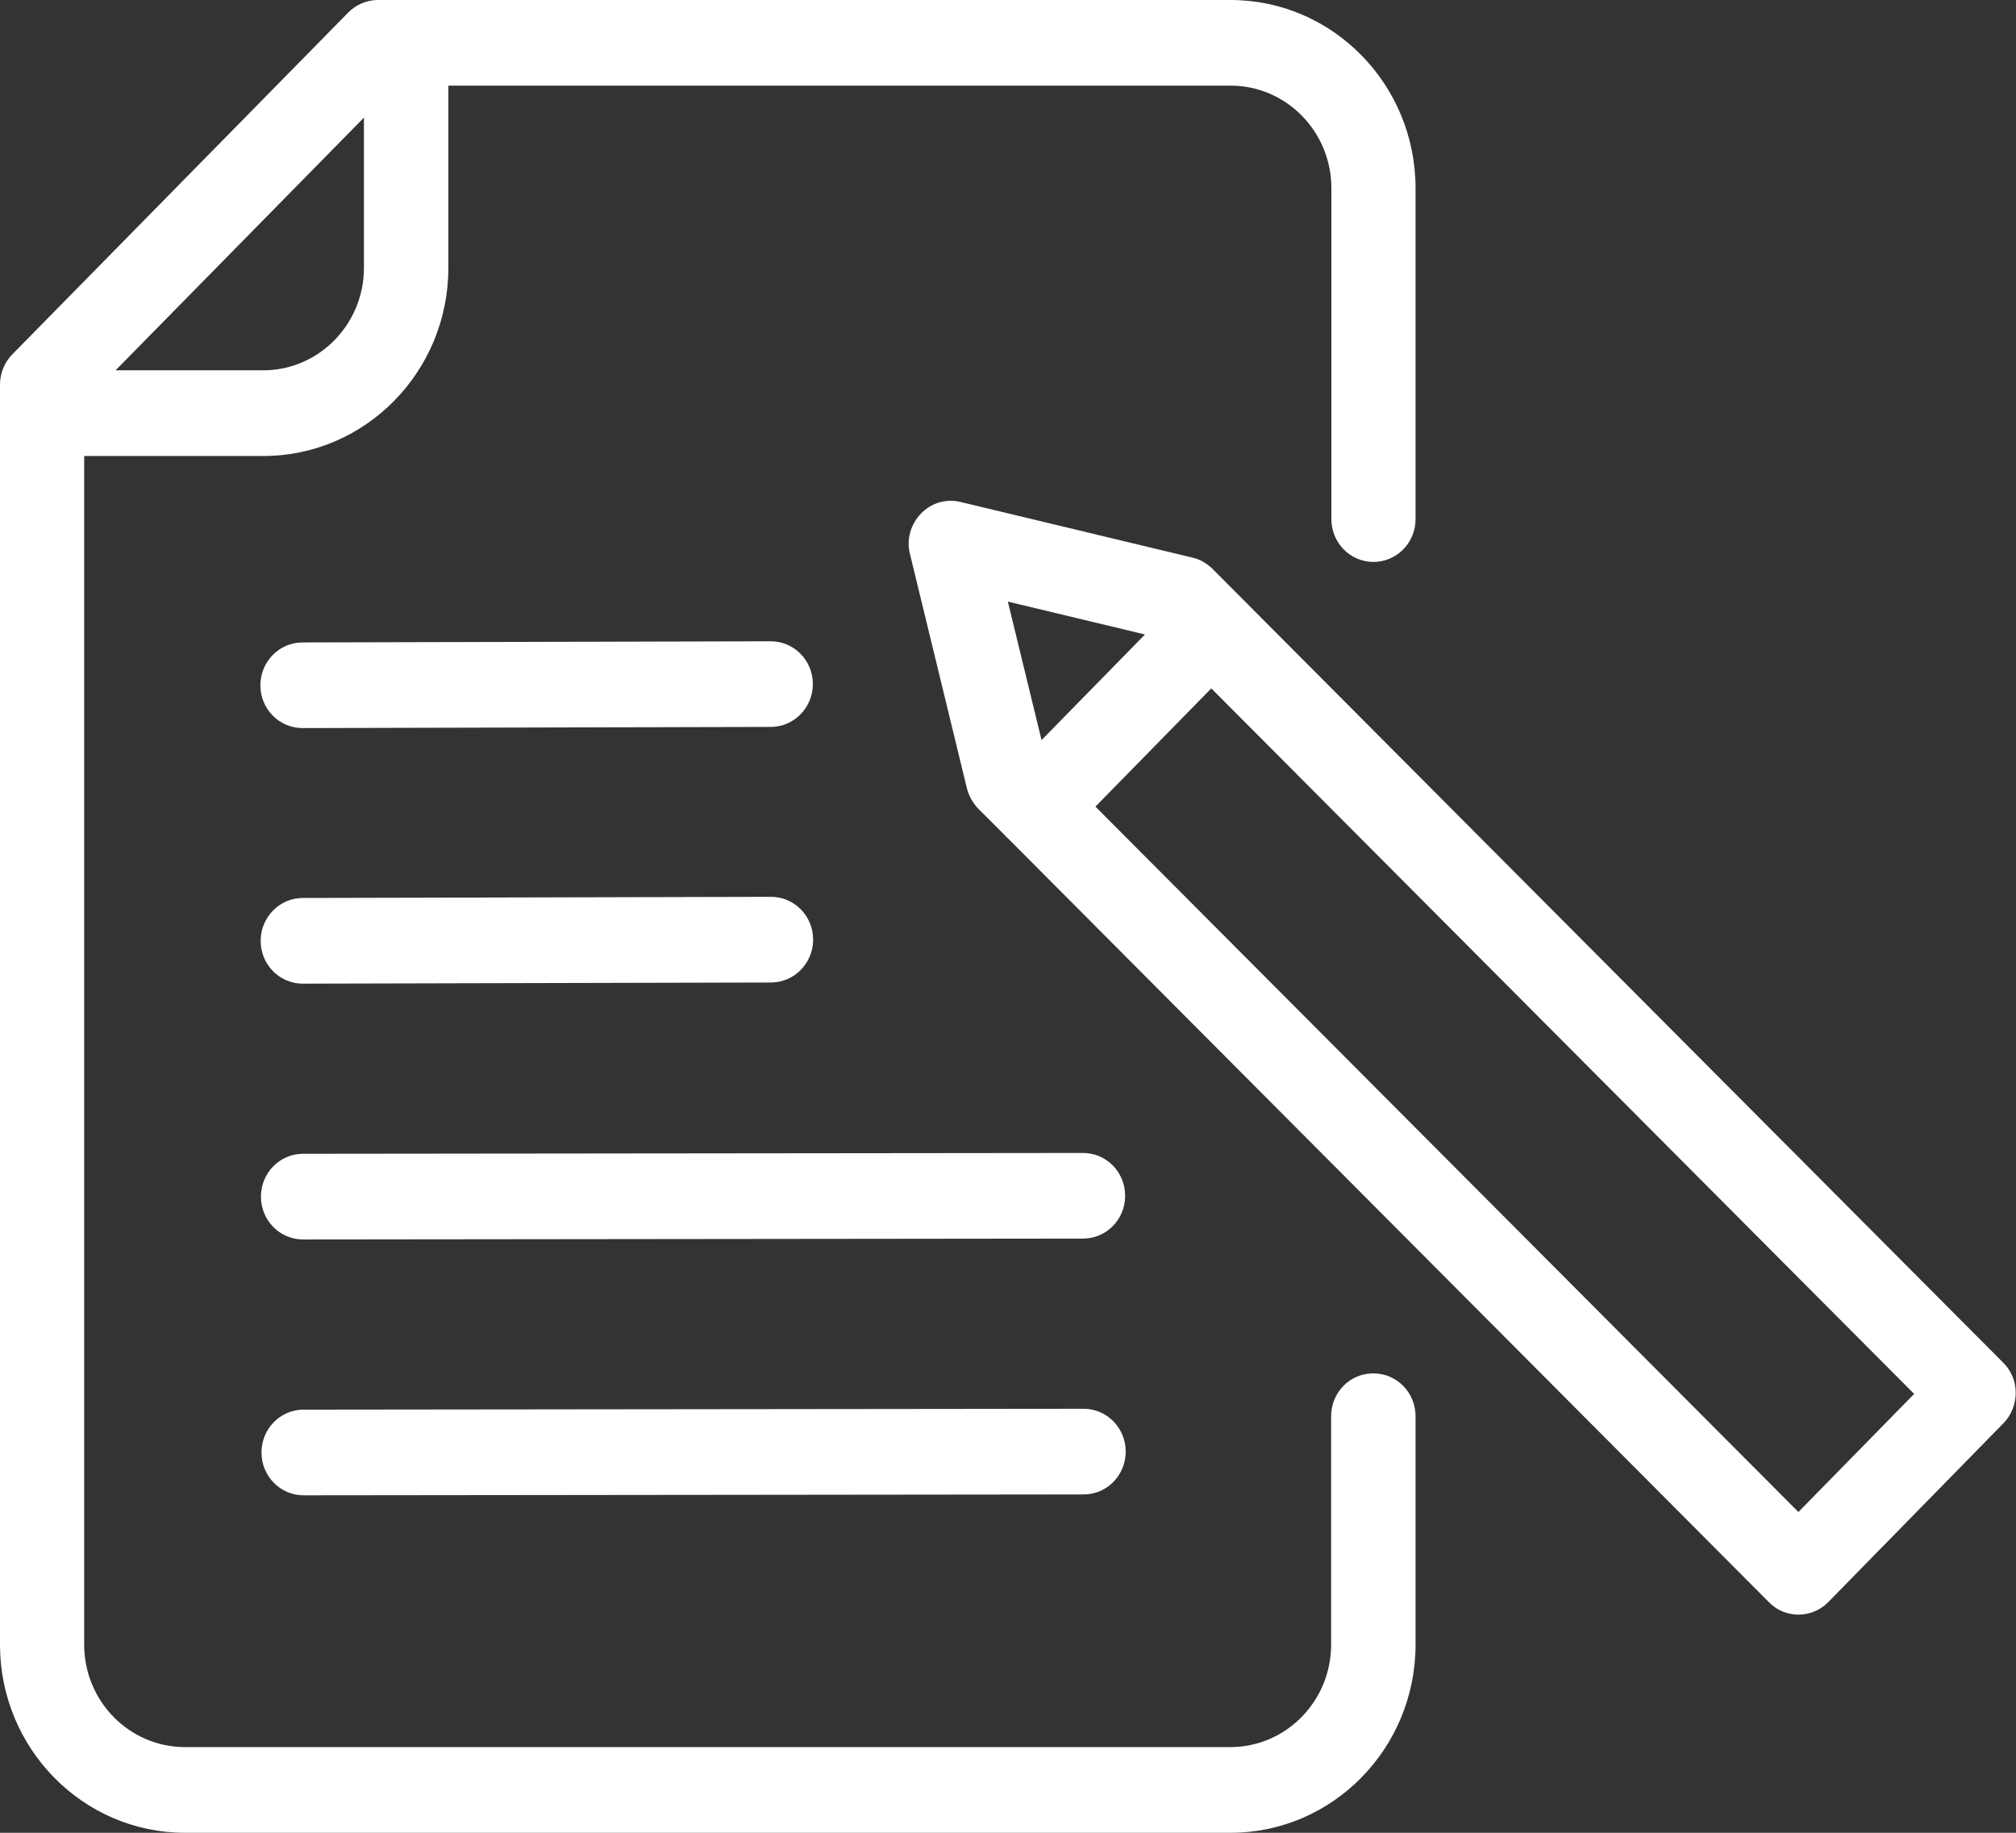
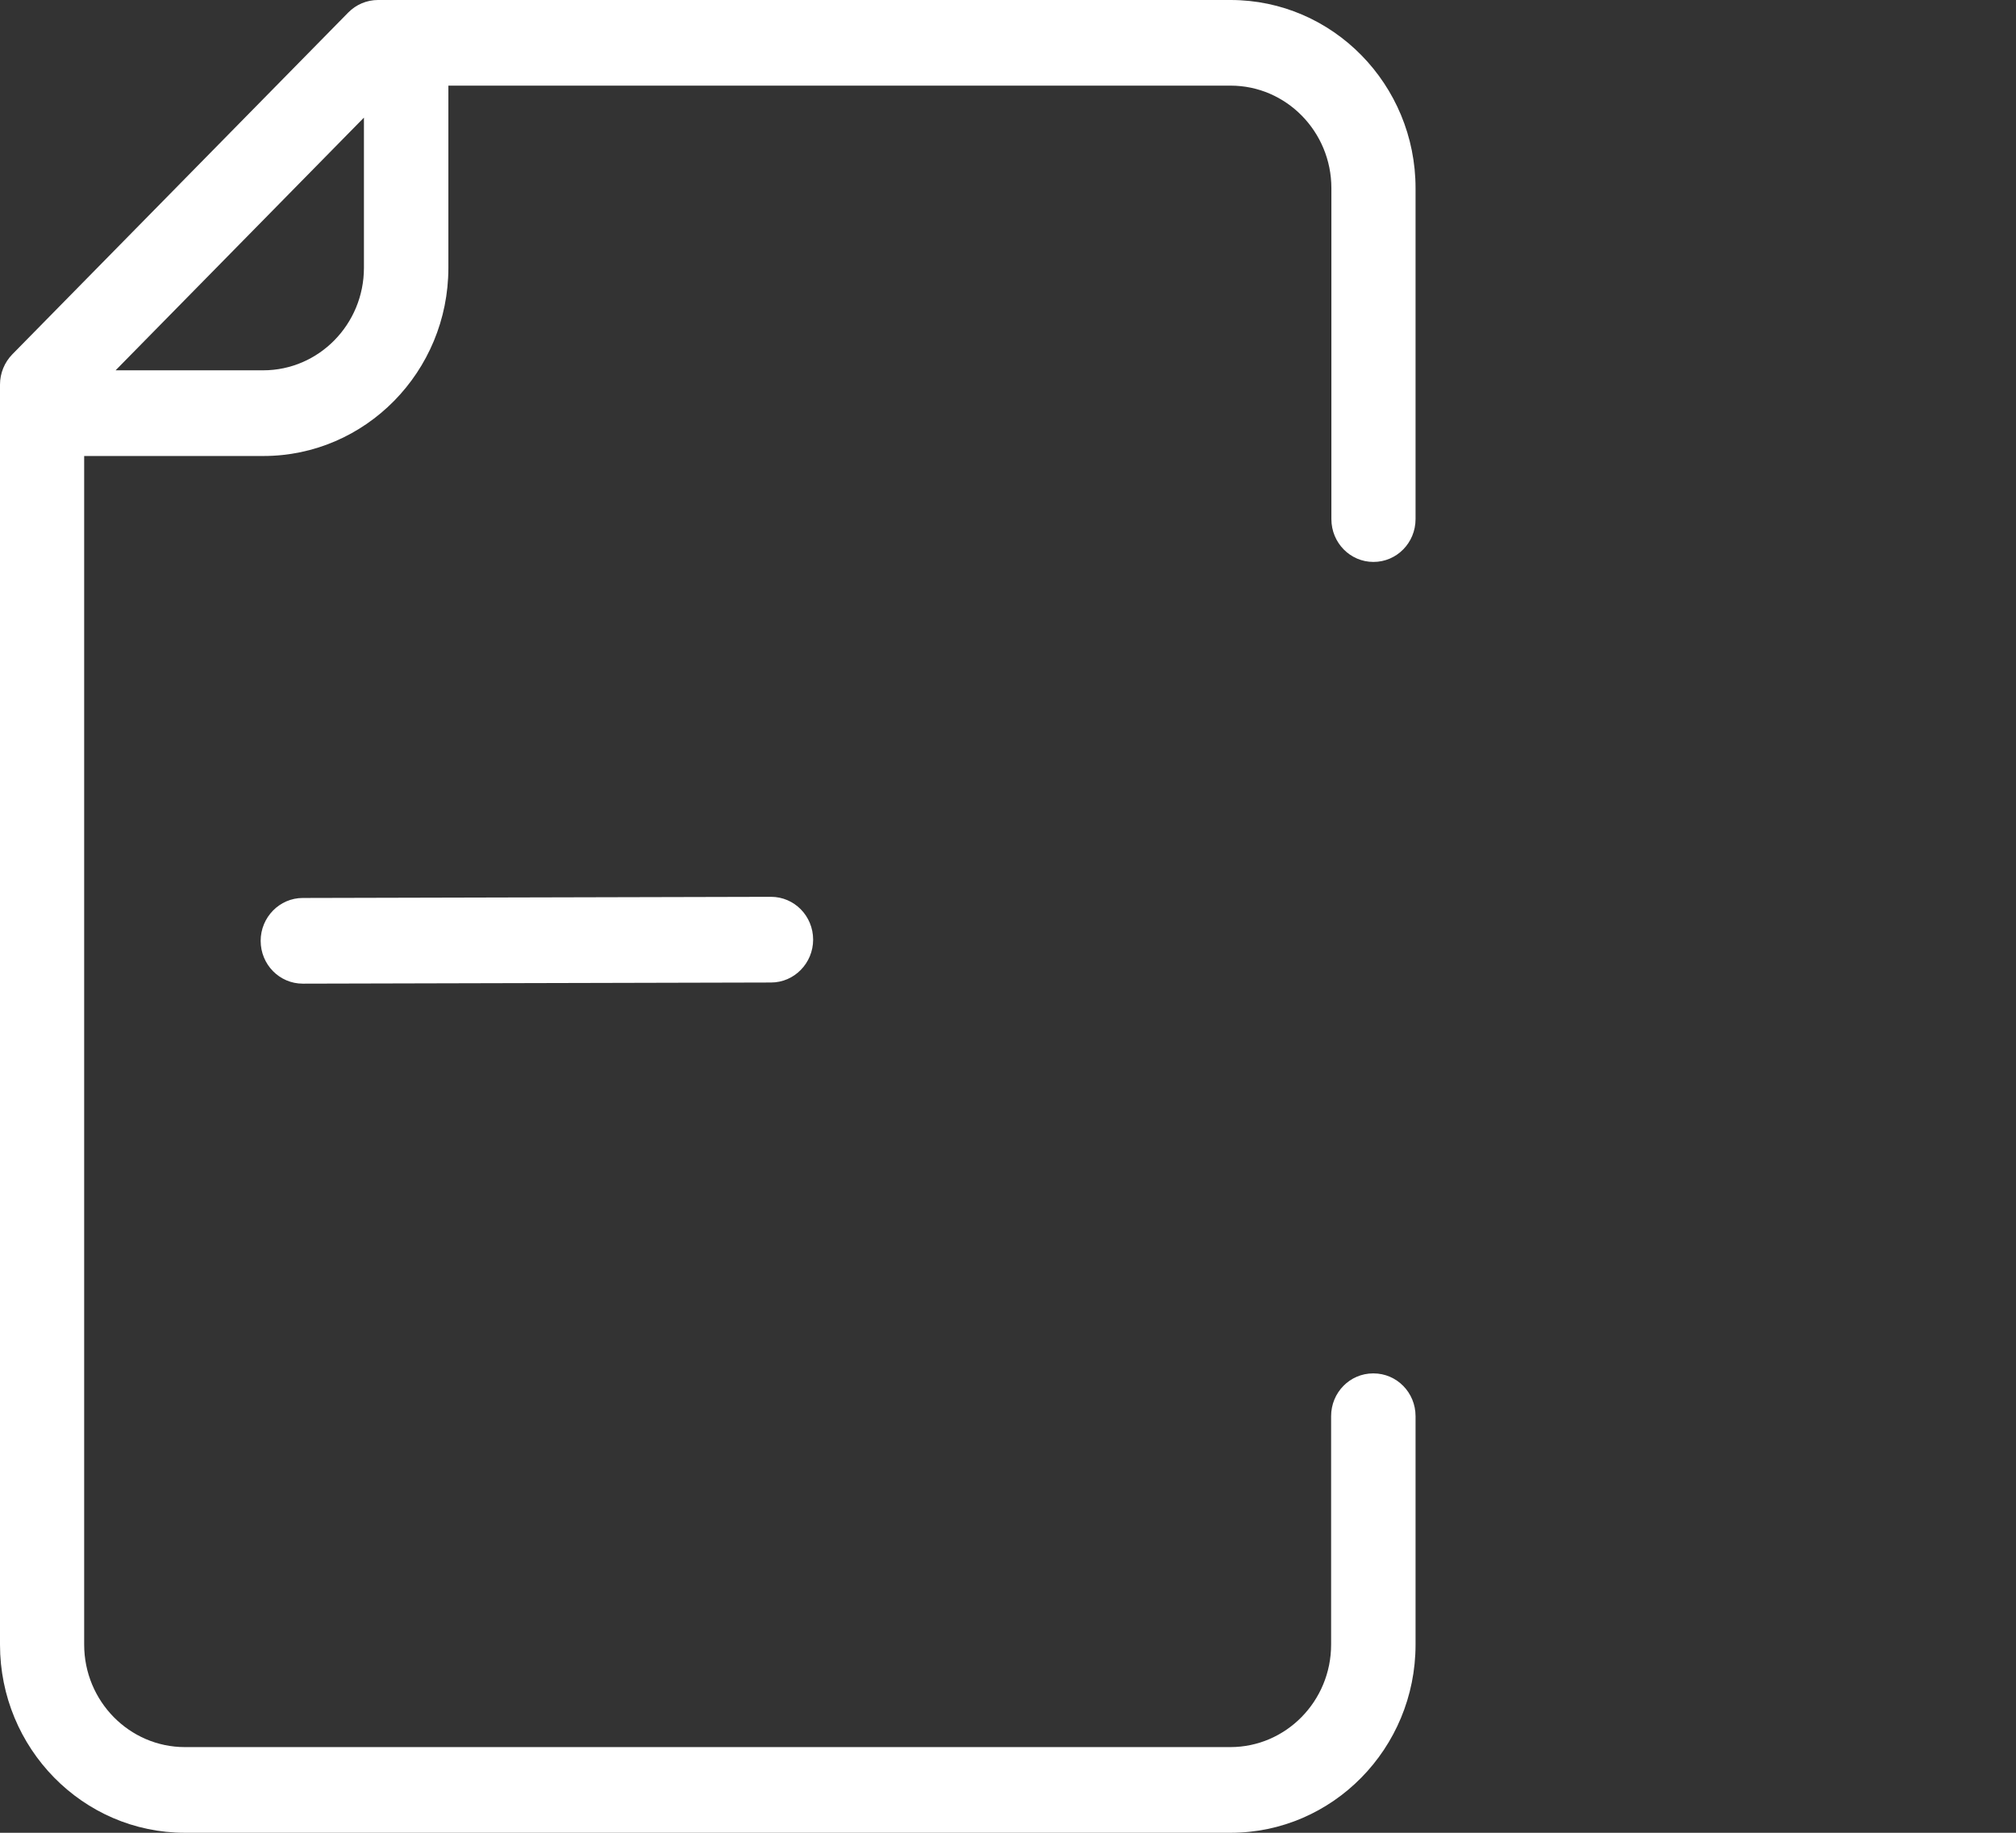
<svg xmlns="http://www.w3.org/2000/svg" width="44" height="40" viewBox="0 0 44 40" fill="none">
  <rect x="0" y="0" width="44" height="40" fill="#333333" stroke="none" />
  <g clip-path="url(#clip0_453_95)">
-     <path d="M6.602 15.89L16.822 15.865C17.331 15.865 17.741 15.442 17.741 14.931C17.741 14.413 17.331 13.996 16.822 13.996L6.602 14.021C6.093 14.021 5.683 14.444 5.683 14.956C5.683 15.473 6.093 15.89 6.602 15.89Z" fill="white" />
    <path d="M16.828 19.573L6.608 19.598C6.099 19.598 5.689 20.022 5.689 20.533C5.689 21.05 6.099 21.468 6.608 21.468L16.828 21.443C17.337 21.443 17.747 21.019 17.747 20.508C17.747 19.991 17.337 19.573 16.828 19.573Z" fill="white" />
-     <path d="M23.638 25.163L6.614 25.181C6.105 25.181 5.695 25.599 5.695 26.116C5.695 26.634 6.105 27.051 6.614 27.051L23.638 27.032C24.146 27.032 24.557 26.615 24.557 26.098C24.557 25.58 24.146 25.163 23.638 25.163Z" fill="white" />
-     <path d="M23.65 30.746L6.626 30.765C6.118 30.765 5.707 31.183 5.707 31.7C5.707 32.217 6.118 32.635 6.626 32.635L23.65 32.616C24.159 32.616 24.569 32.198 24.569 31.681C24.569 31.164 24.159 30.746 23.65 30.746Z" fill="white" />
-     <path d="M43.724 29.743L26.461 12.413C26.339 12.295 26.192 12.207 26.026 12.17L20.962 10.955C20.65 10.88 20.325 10.974 20.099 11.21C19.872 11.447 19.78 11.777 19.86 12.089L21.103 17.205C21.146 17.373 21.232 17.523 21.348 17.648L21.942 18.239C21.942 18.239 21.948 18.258 21.96 18.264C21.966 18.271 21.979 18.277 21.985 18.283L38.611 34.971C38.789 35.152 39.021 35.239 39.254 35.239C39.487 35.239 39.726 35.146 39.903 34.965L43.724 31.064C43.896 30.89 43.994 30.646 43.994 30.397C43.994 30.148 43.896 29.911 43.718 29.737L43.724 29.743ZM24.991 13.846L22.732 16.152L21.997 13.13L24.985 13.846H24.991ZM39.248 32.996L23.908 17.604L26.437 15.024L41.777 30.422L39.248 33.002V32.996Z" fill="white" />
    <path d="M29.97 29.974C29.462 29.974 29.052 30.391 29.052 30.908V35.893C29.052 37.127 28.066 38.13 26.853 38.13H4.036C2.823 38.13 1.837 37.127 1.837 35.893V9.952H5.75C7.973 9.952 9.786 8.113 9.786 5.845V1.869H26.859C28.072 1.869 29.058 2.873 29.058 4.107V11.329C29.058 11.846 29.468 12.264 29.976 12.264C30.485 12.264 30.895 11.846 30.895 11.329V4.107C30.895 1.845 29.088 0 26.859 0H8.249C8.004 0 7.771 0.1 7.6 0.274L0.269 7.733C0.098 7.908 0 8.145 0 8.394V35.893C0 38.156 1.807 40 4.036 40H26.859C29.082 40 30.895 38.162 30.895 35.893V30.908C30.895 30.391 30.485 29.974 29.976 29.974H29.97ZM7.943 2.567V5.845C7.943 7.079 6.957 8.082 5.744 8.082H2.523L7.943 2.567Z" fill="white" />
  </g>
  <defs>
    <clipPath id="clip0_453_95">
      <rect width="44" height="40" fill="white" />
    </clipPath>
  </defs>
</svg>